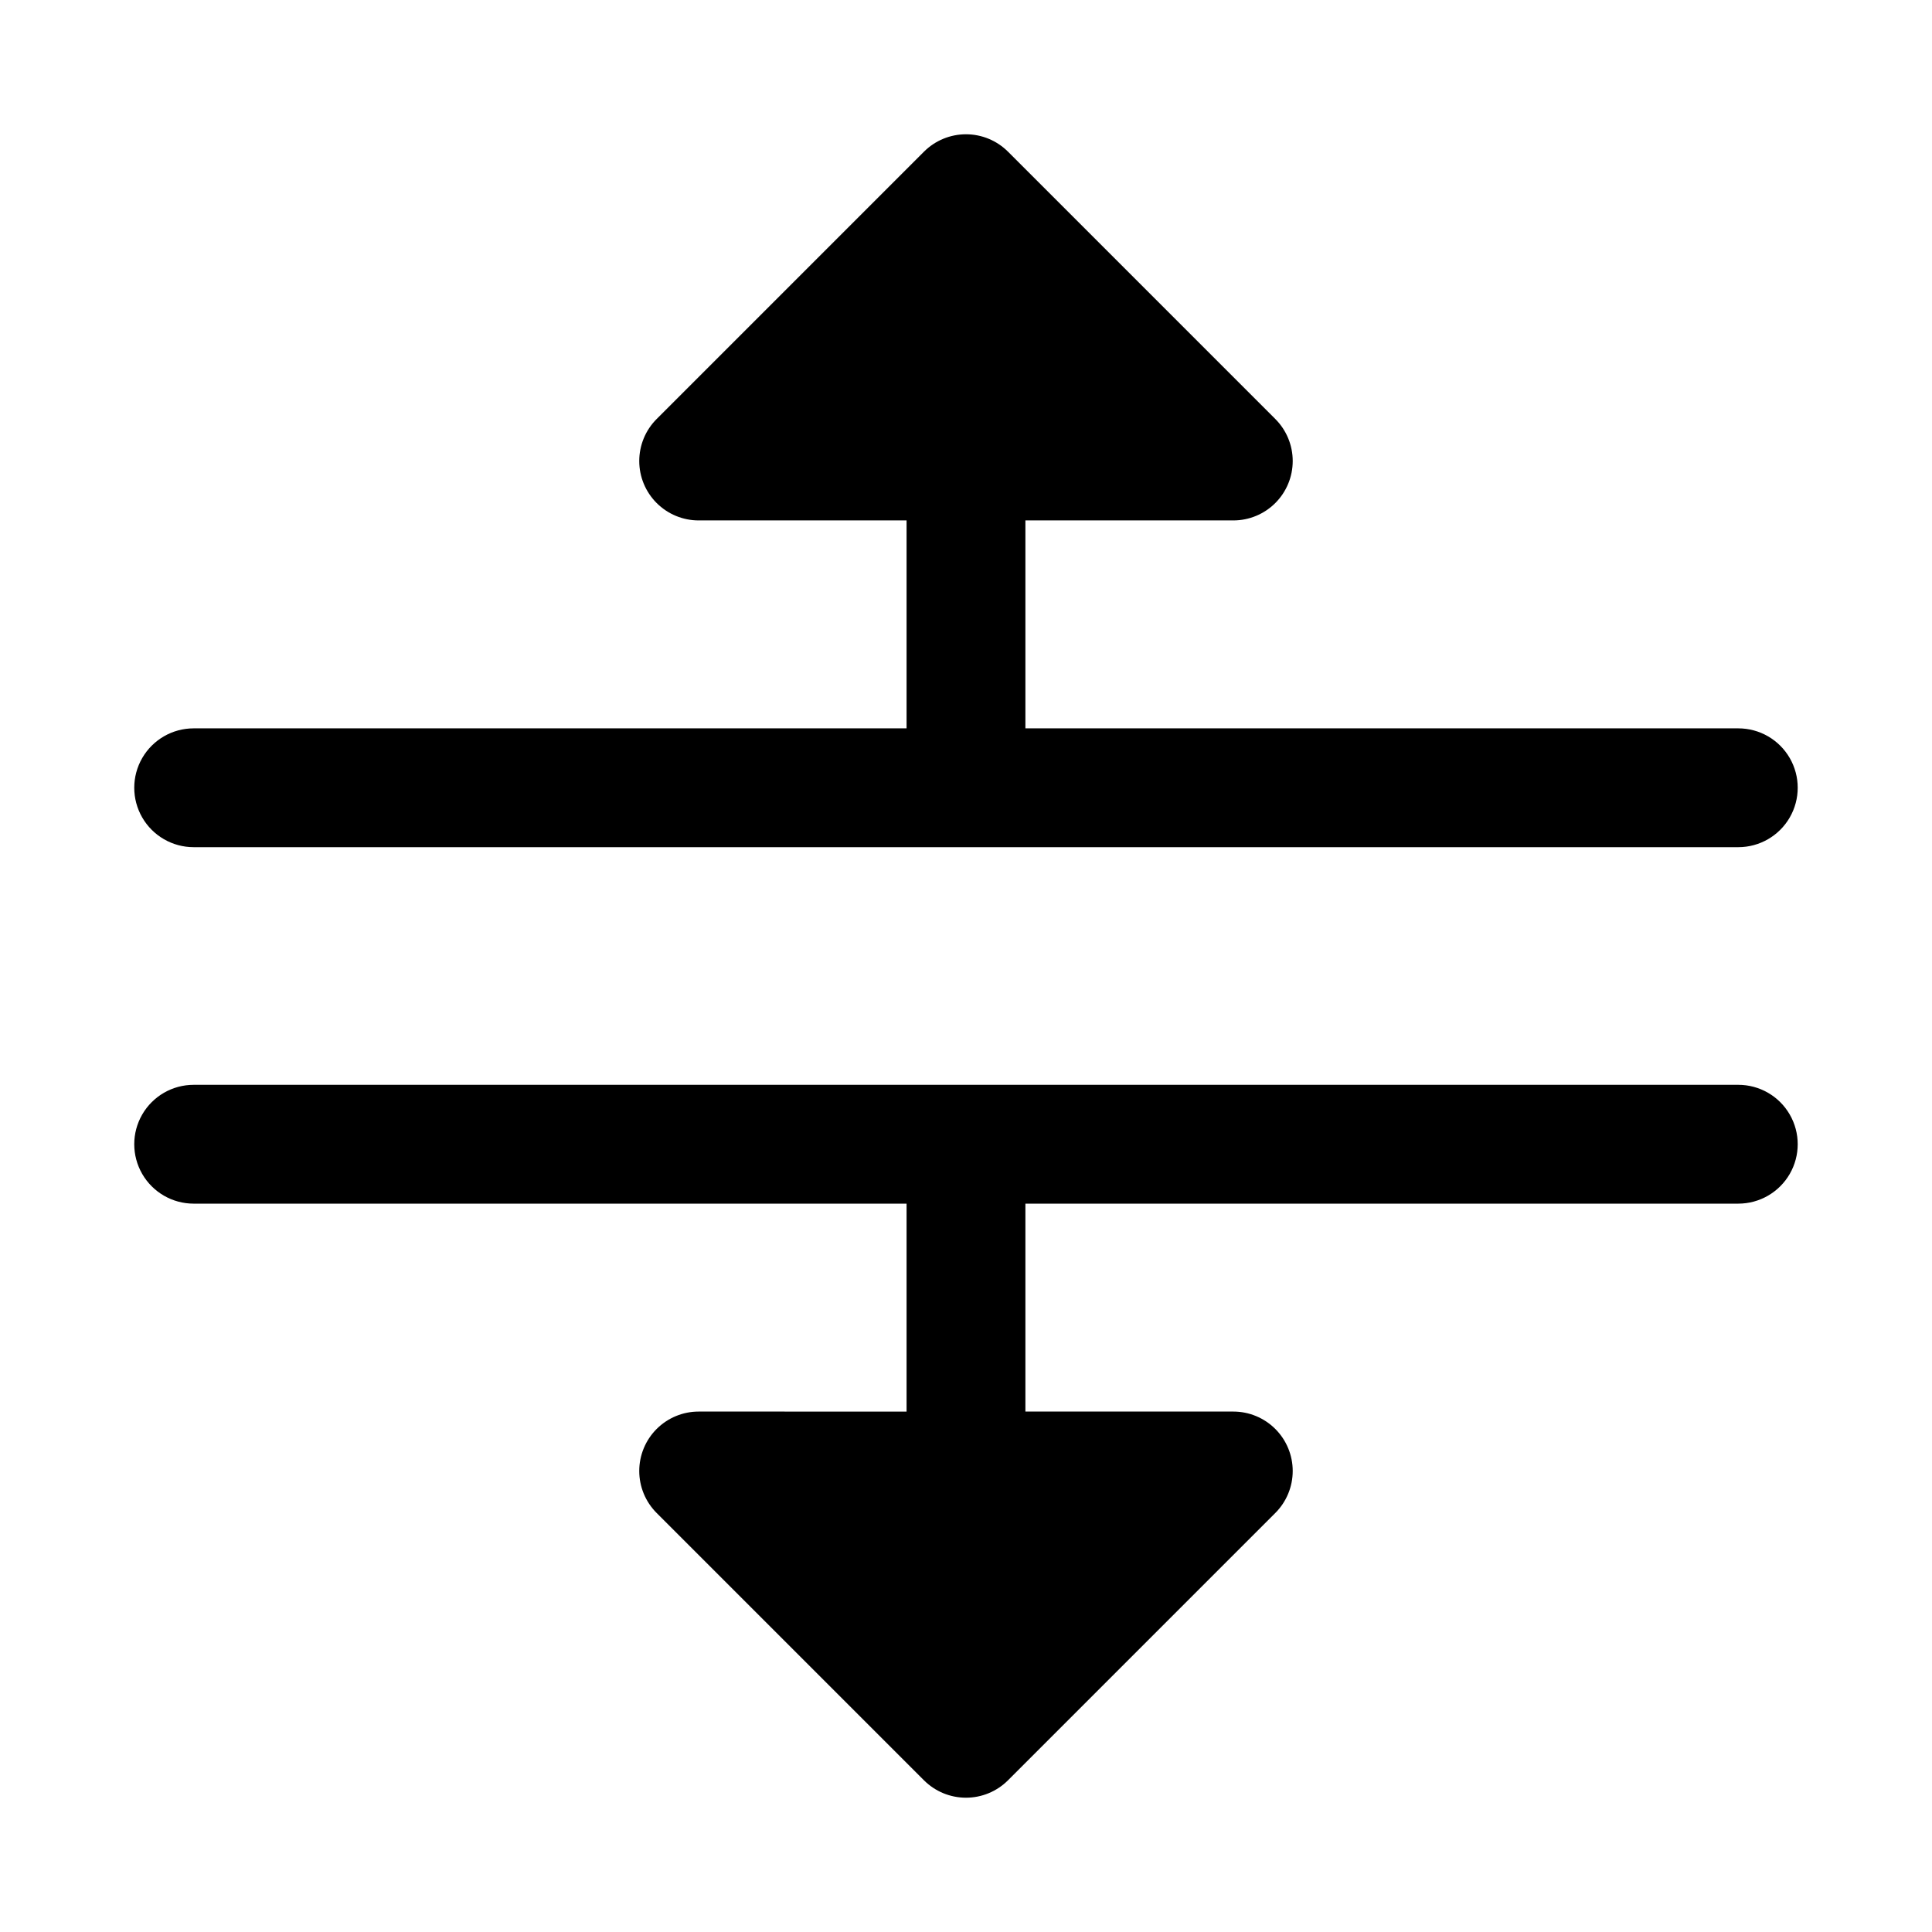
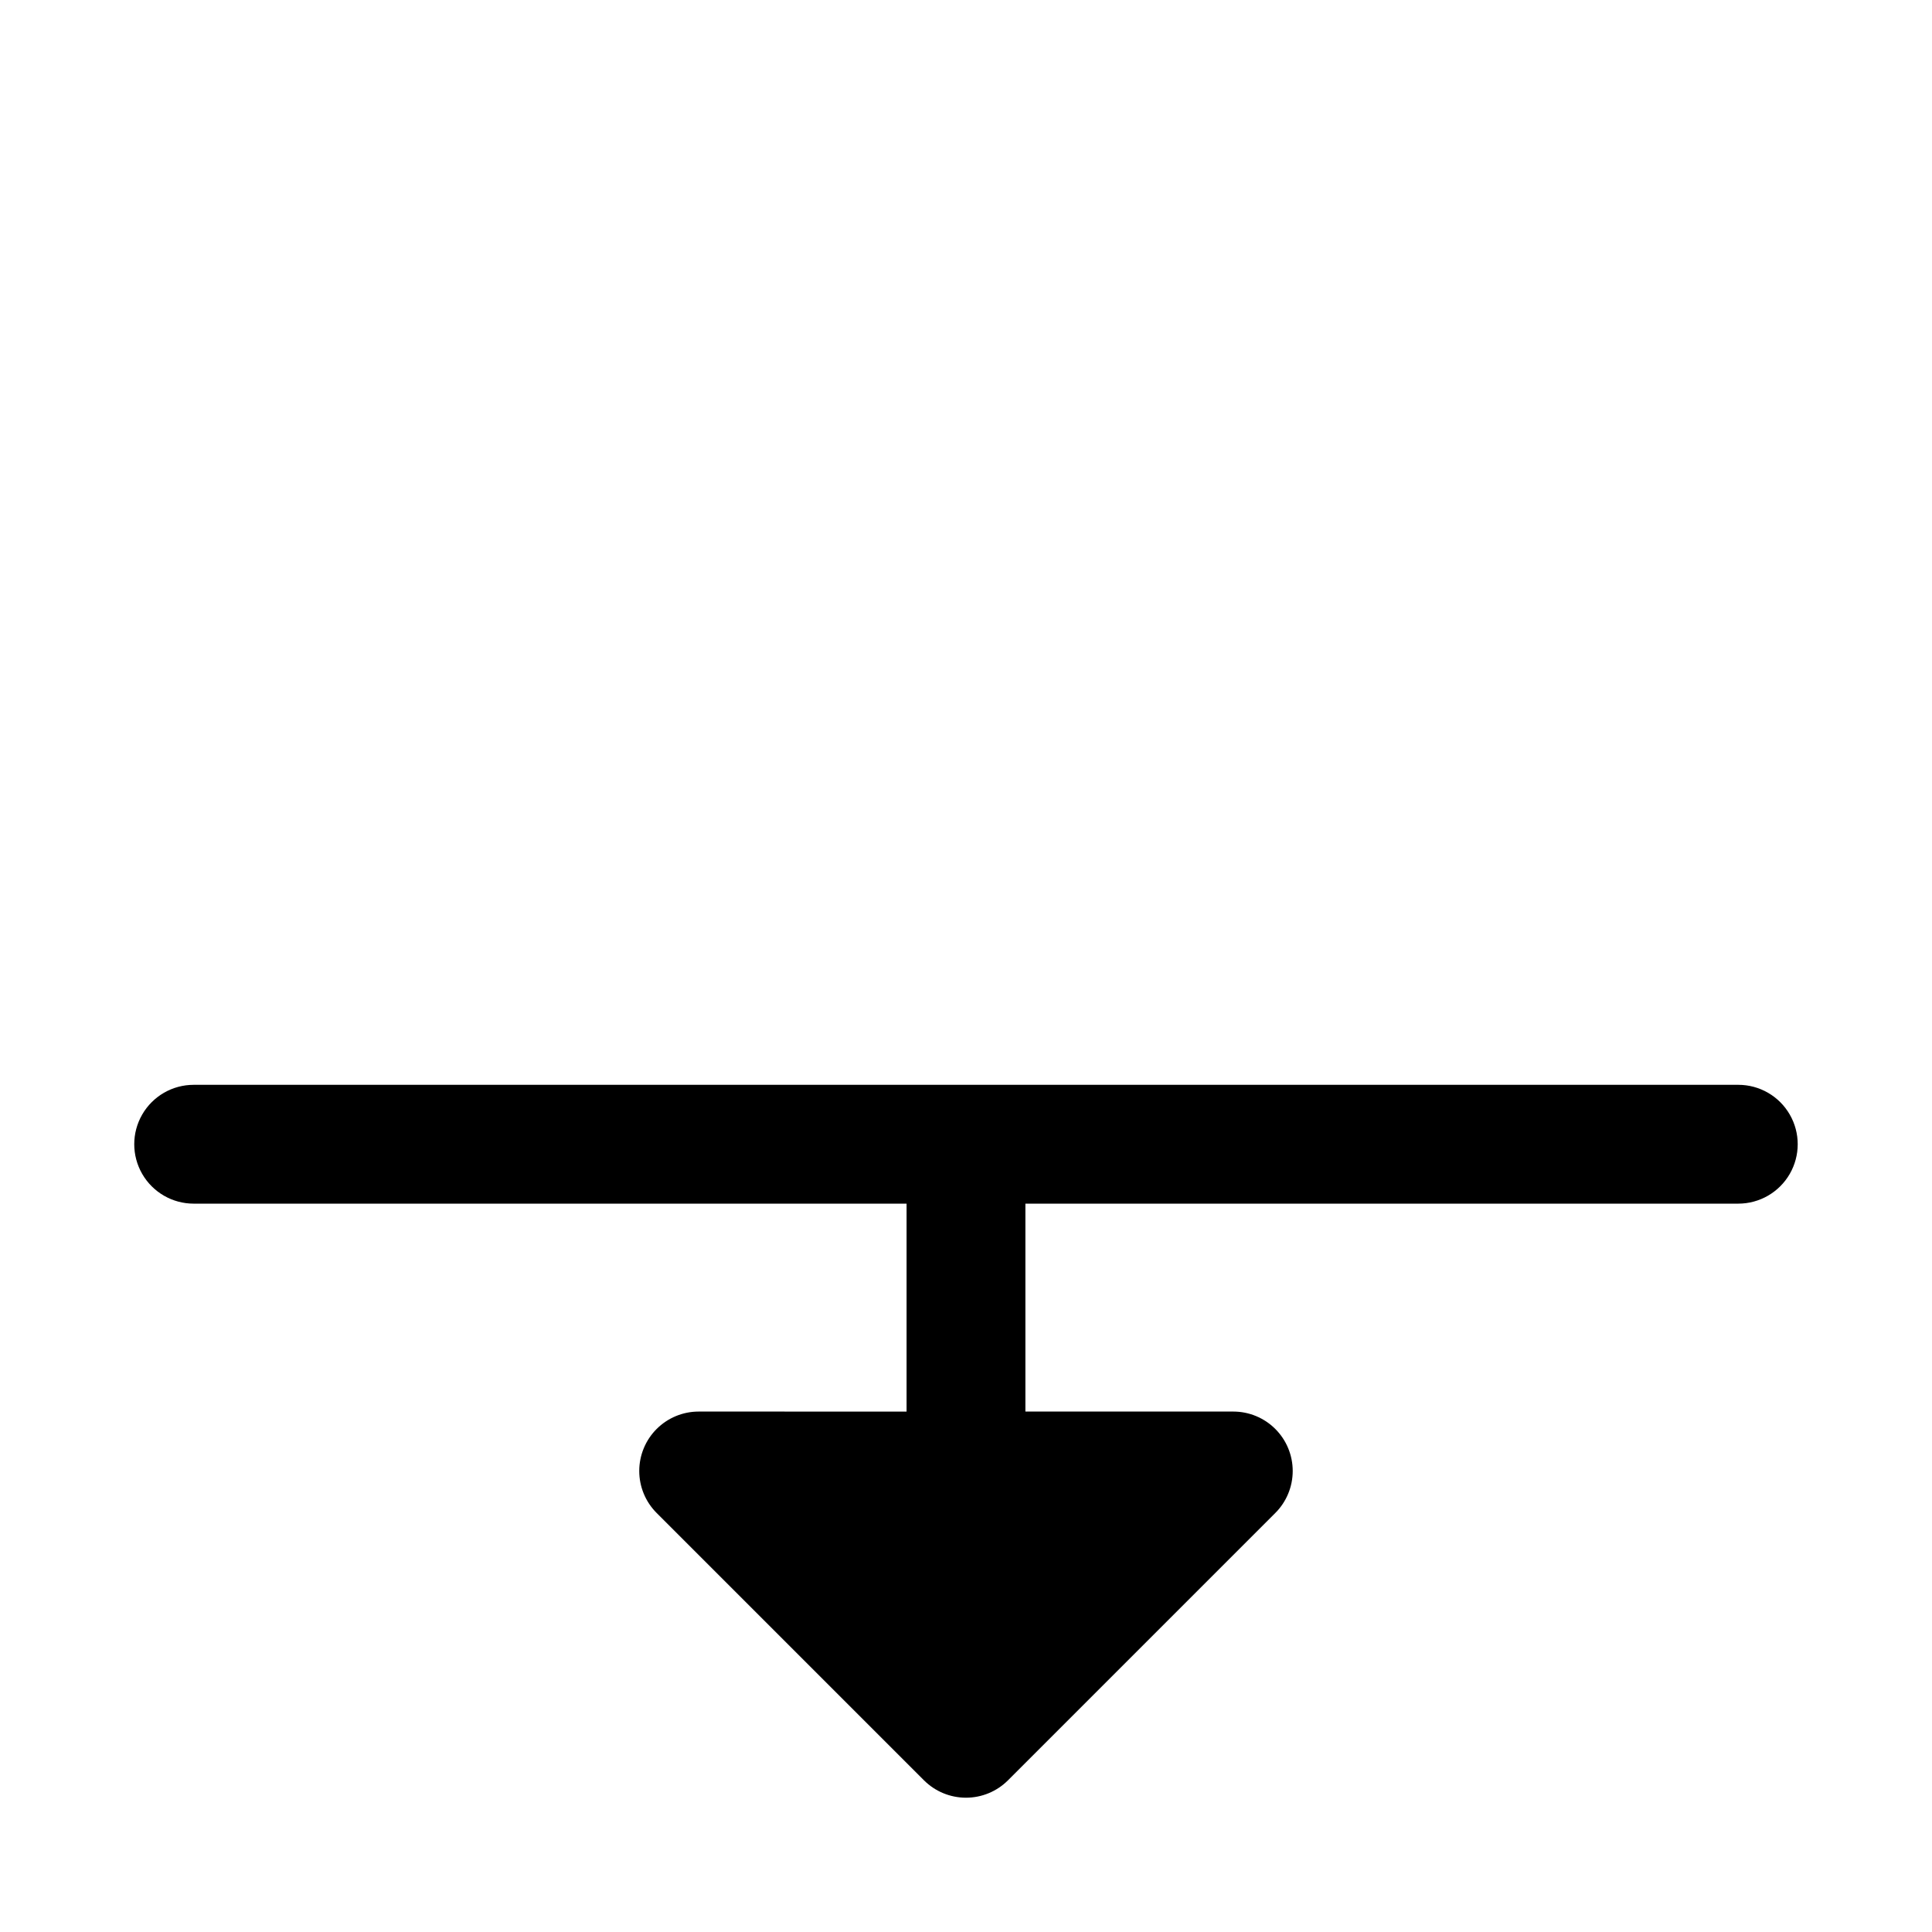
<svg xmlns="http://www.w3.org/2000/svg" fill="#000000" width="800px" height="800px" version="1.1" viewBox="144 144 512 512">
  <g>
-     <path d="m195.32 368.51h409.35c5.625 0 10.82-3.004 13.633-7.875 2.812-4.871 2.812-10.871 0-15.742-2.812-4.871-8.008-7.871-13.633-7.871h-188.93v-55.105h55.105c4.176 0 8.176-1.66 11.129-4.613 2.953-2.953 4.609-6.957 4.609-11.129 0-4.176-1.656-8.18-4.609-11.133l-70.836-70.84-0.012-0.008c-2.953-2.953-6.957-4.609-11.129-4.609-4.176 0-8.18 1.656-11.133 4.609l-0.012 0.008-70.836 70.84c-2.953 2.953-4.609 6.957-4.609 11.133 0 4.172 1.656 8.176 4.609 11.129 2.953 2.953 6.957 4.613 11.129 4.613h55.105v55.105h-188.93c-5.625 0-10.82 3-13.633 7.871-2.812 4.871-2.812 10.871 0 15.742 2.812 4.871 8.008 7.875 13.633 7.875z" />
    <path d="m604.67 431.49h-409.35c-5.625 0-10.82 3-13.633 7.871s-2.812 10.871 0 15.742c2.812 4.871 8.008 7.875 13.633 7.875h188.93v55.105l-55.105-0.004c-4.172 0-8.176 1.66-11.129 4.613s-4.609 6.957-4.609 11.133c0 4.172 1.656 8.176 4.609 11.129l70.836 70.84 0.012 0.008c2.953 2.953 6.957 4.609 11.133 4.609 4.172 0 8.176-1.656 11.129-4.609l0.012-0.008 70.836-70.84c2.953-2.953 4.609-6.957 4.609-11.129 0-4.176-1.656-8.18-4.609-11.133-2.953-2.953-6.953-4.613-11.129-4.613h-55.105v-55.102h188.93c5.625 0 10.82-3.004 13.633-7.875 2.812-4.871 2.812-10.871 0-15.742s-8.008-7.871-13.633-7.871z" />
  </g>
</svg>